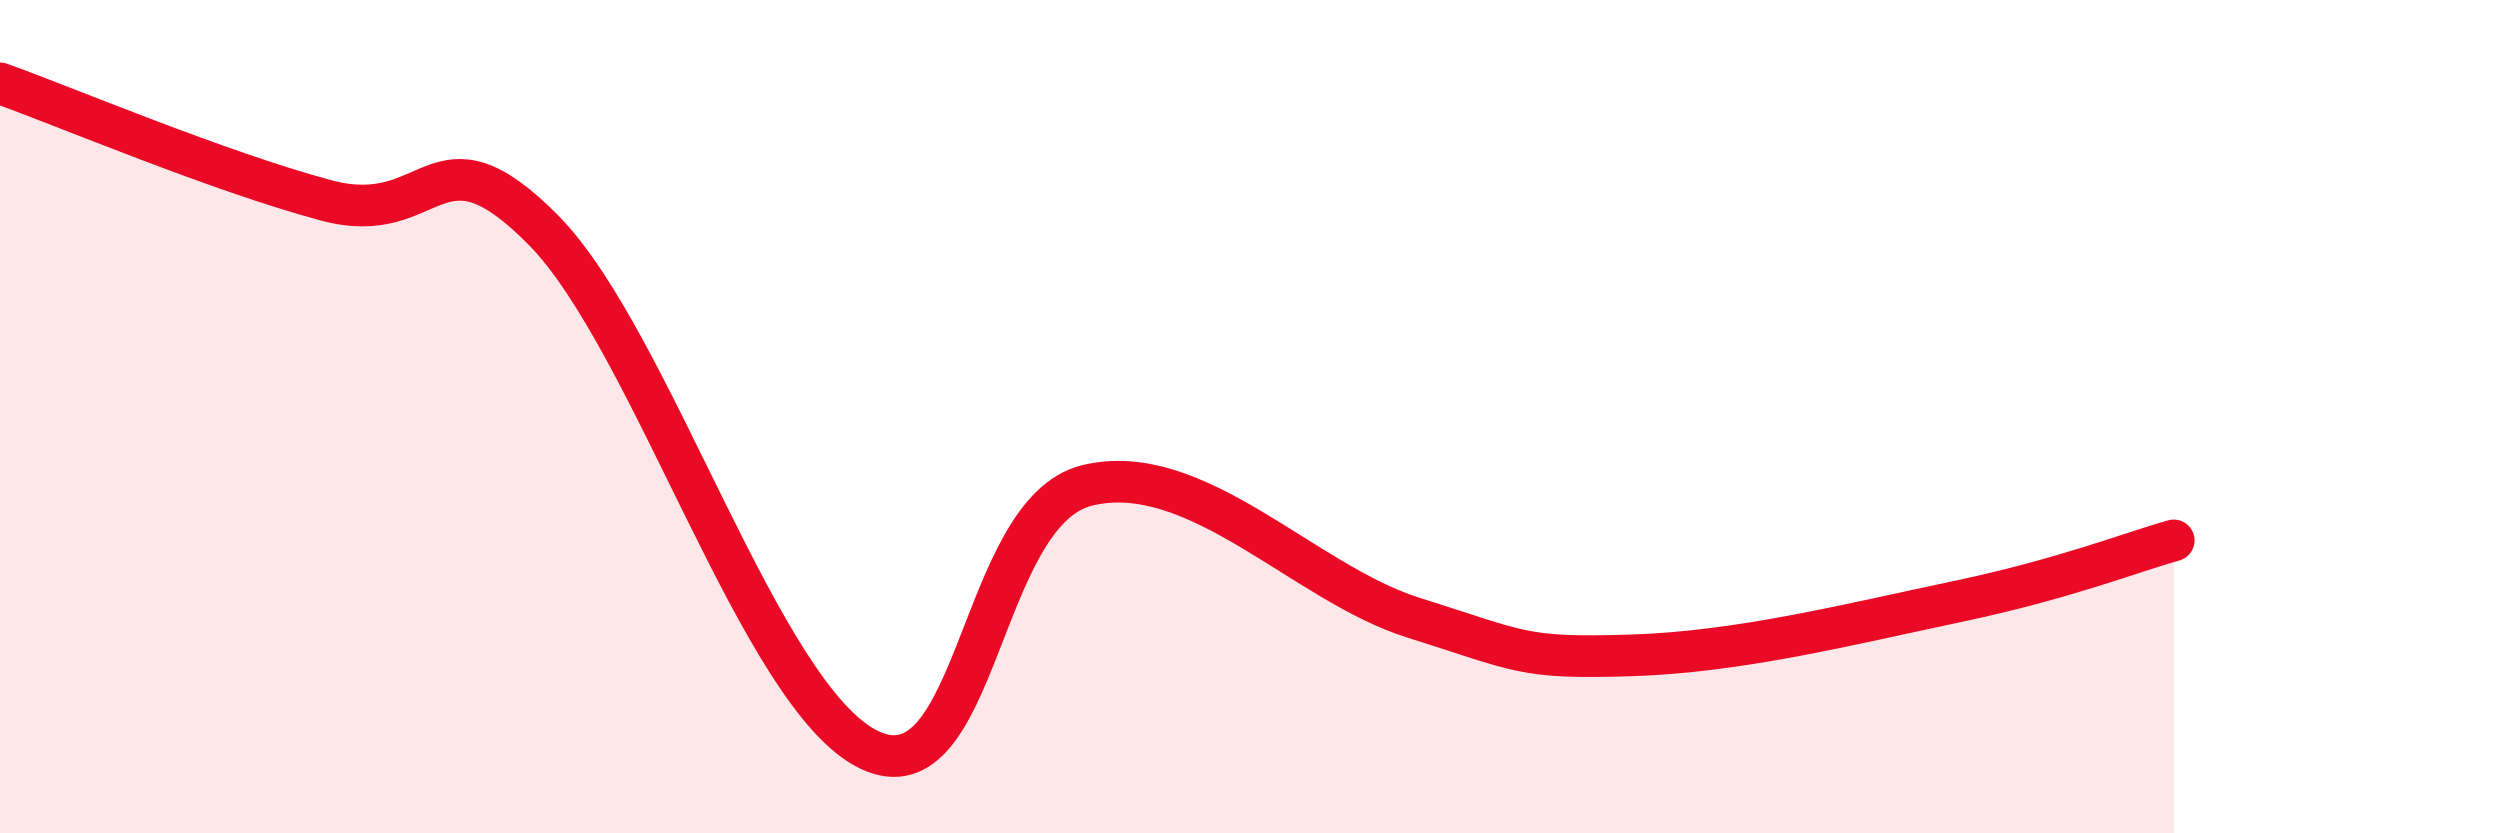
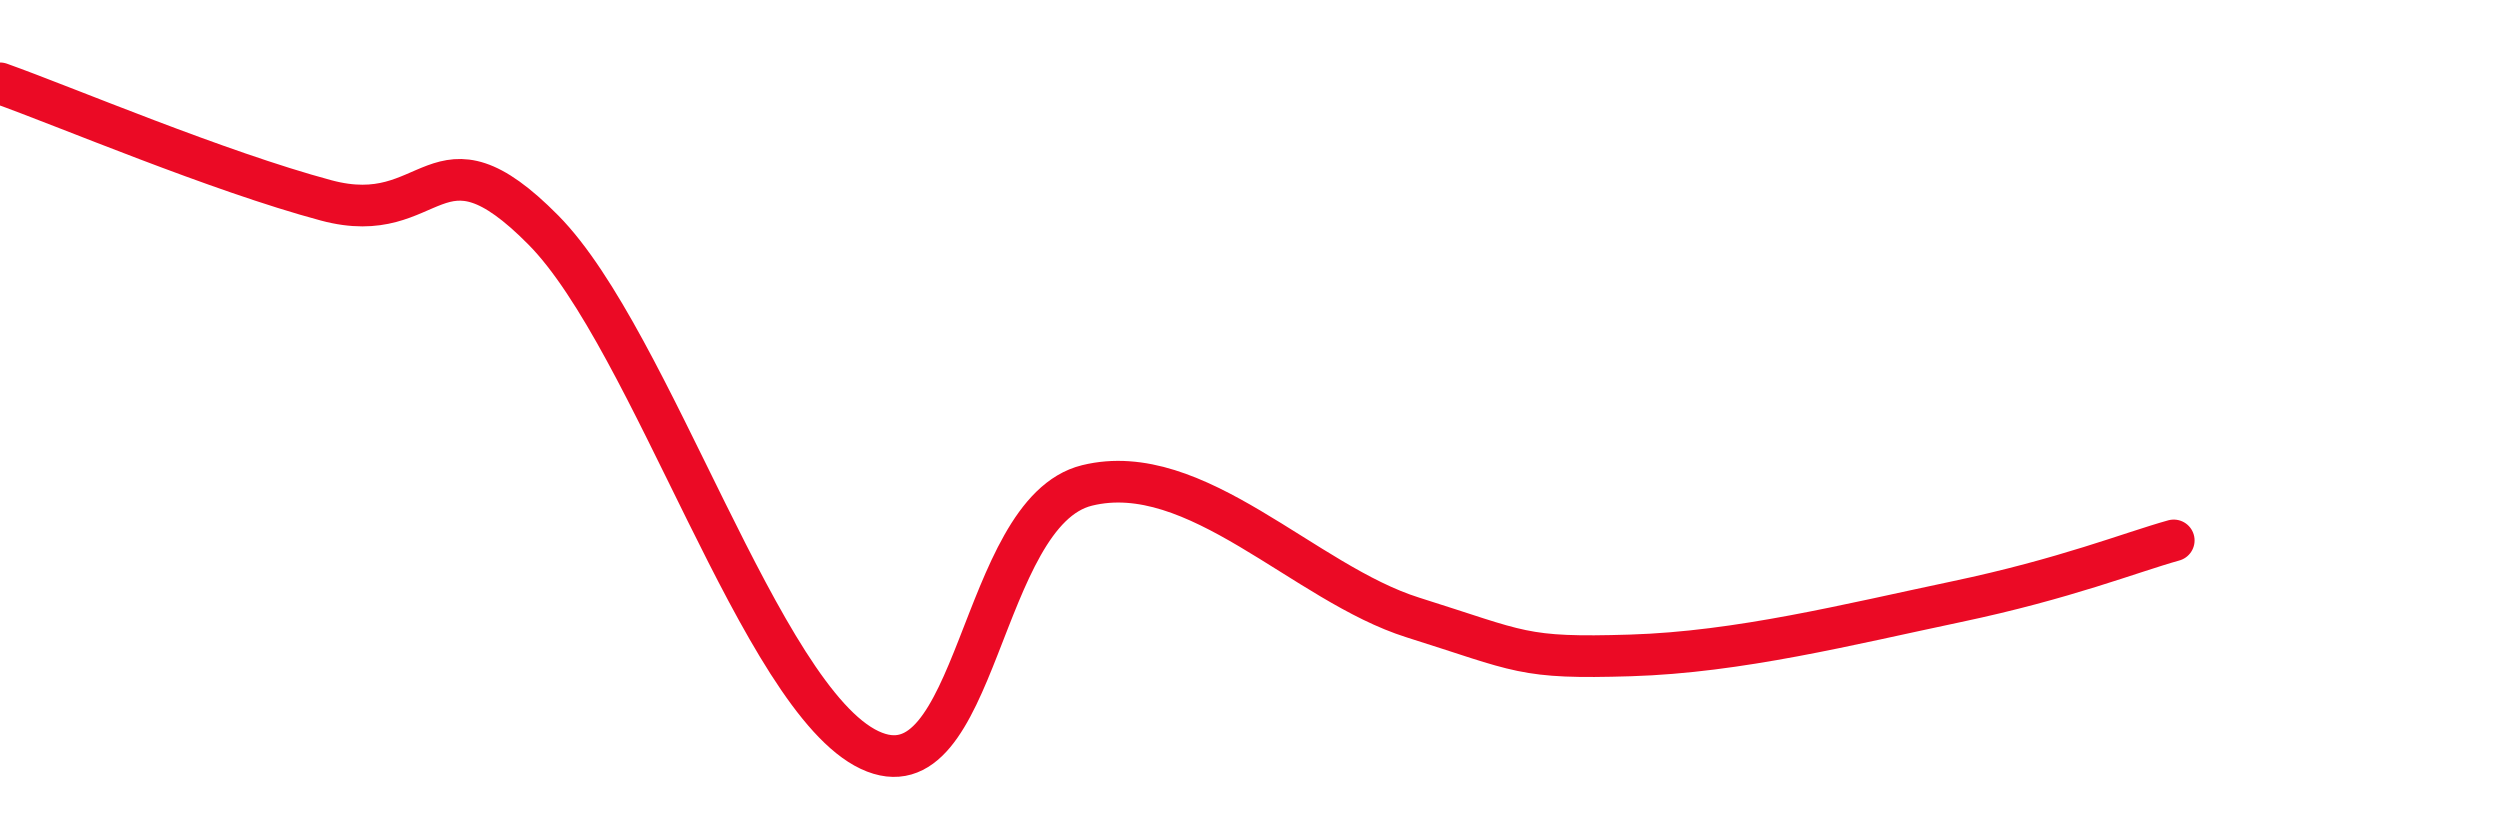
<svg xmlns="http://www.w3.org/2000/svg" width="60" height="20" viewBox="0 0 60 20">
-   <path d="M 0,2 C 1.57,2.56 5.22,4.11 7.83,4.81 C 10.44,5.51 10.43,2.88 13.04,5.52 C 15.65,8.16 18.26,16.77 20.87,18 C 23.48,19.23 23.48,12.29 26.09,11.65 C 28.7,11.01 31.3,14 33.91,14.82 C 36.52,15.64 36.52,15.81 39.13,15.73 C 41.74,15.65 44.35,14.99 46.96,14.44 C 49.57,13.89 51.13,13.26 52.17,12.97L52.17 20L0 20Z" fill="#EB0A25" opacity="0.1" stroke-linecap="round" stroke-linejoin="round" />
  <path d="M 0,2 C 1.57,2.56 5.22,4.11 7.83,4.81 C 10.44,5.51 10.43,2.88 13.04,5.52 C 15.65,8.16 18.26,16.77 20.87,18 C 23.48,19.23 23.48,12.29 26.09,11.65 C 28.7,11.01 31.3,14 33.91,14.82 C 36.52,15.64 36.52,15.81 39.13,15.73 C 41.74,15.65 44.35,14.99 46.96,14.44 C 49.57,13.89 51.13,13.26 52.17,12.97" stroke="#EB0A25" stroke-width="1" fill="none" stroke-linecap="round" stroke-linejoin="round" />
</svg>